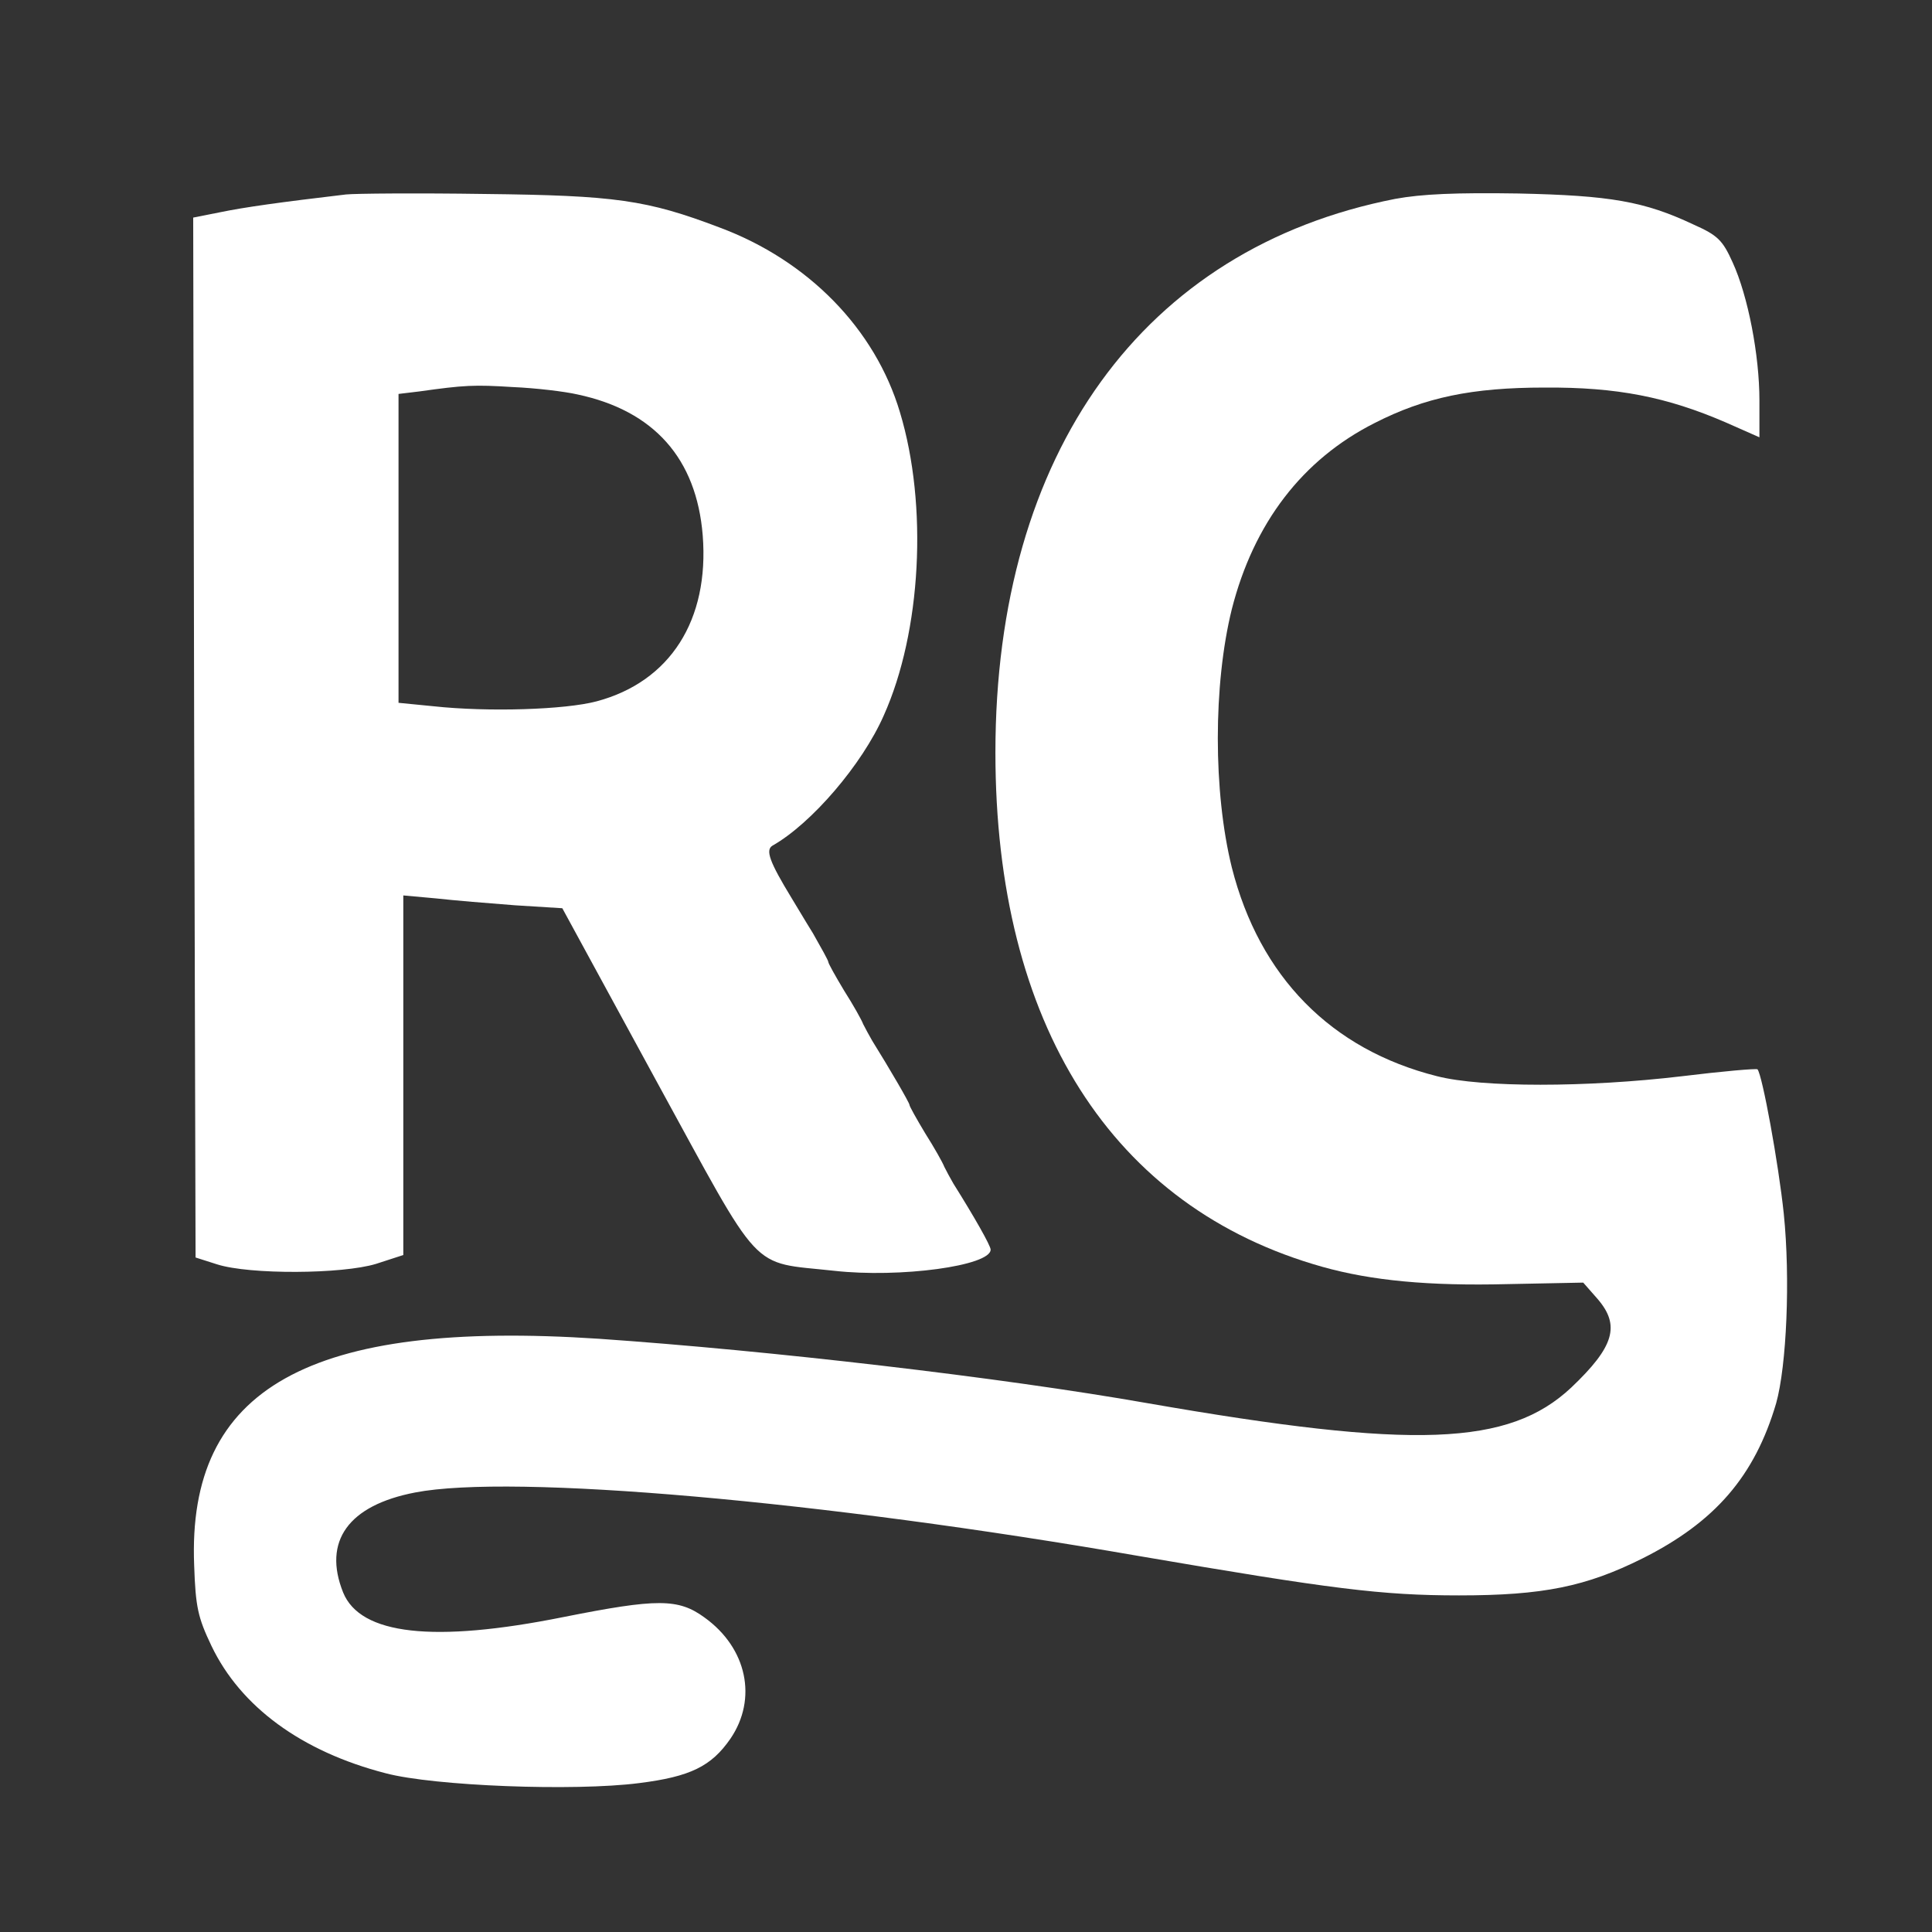
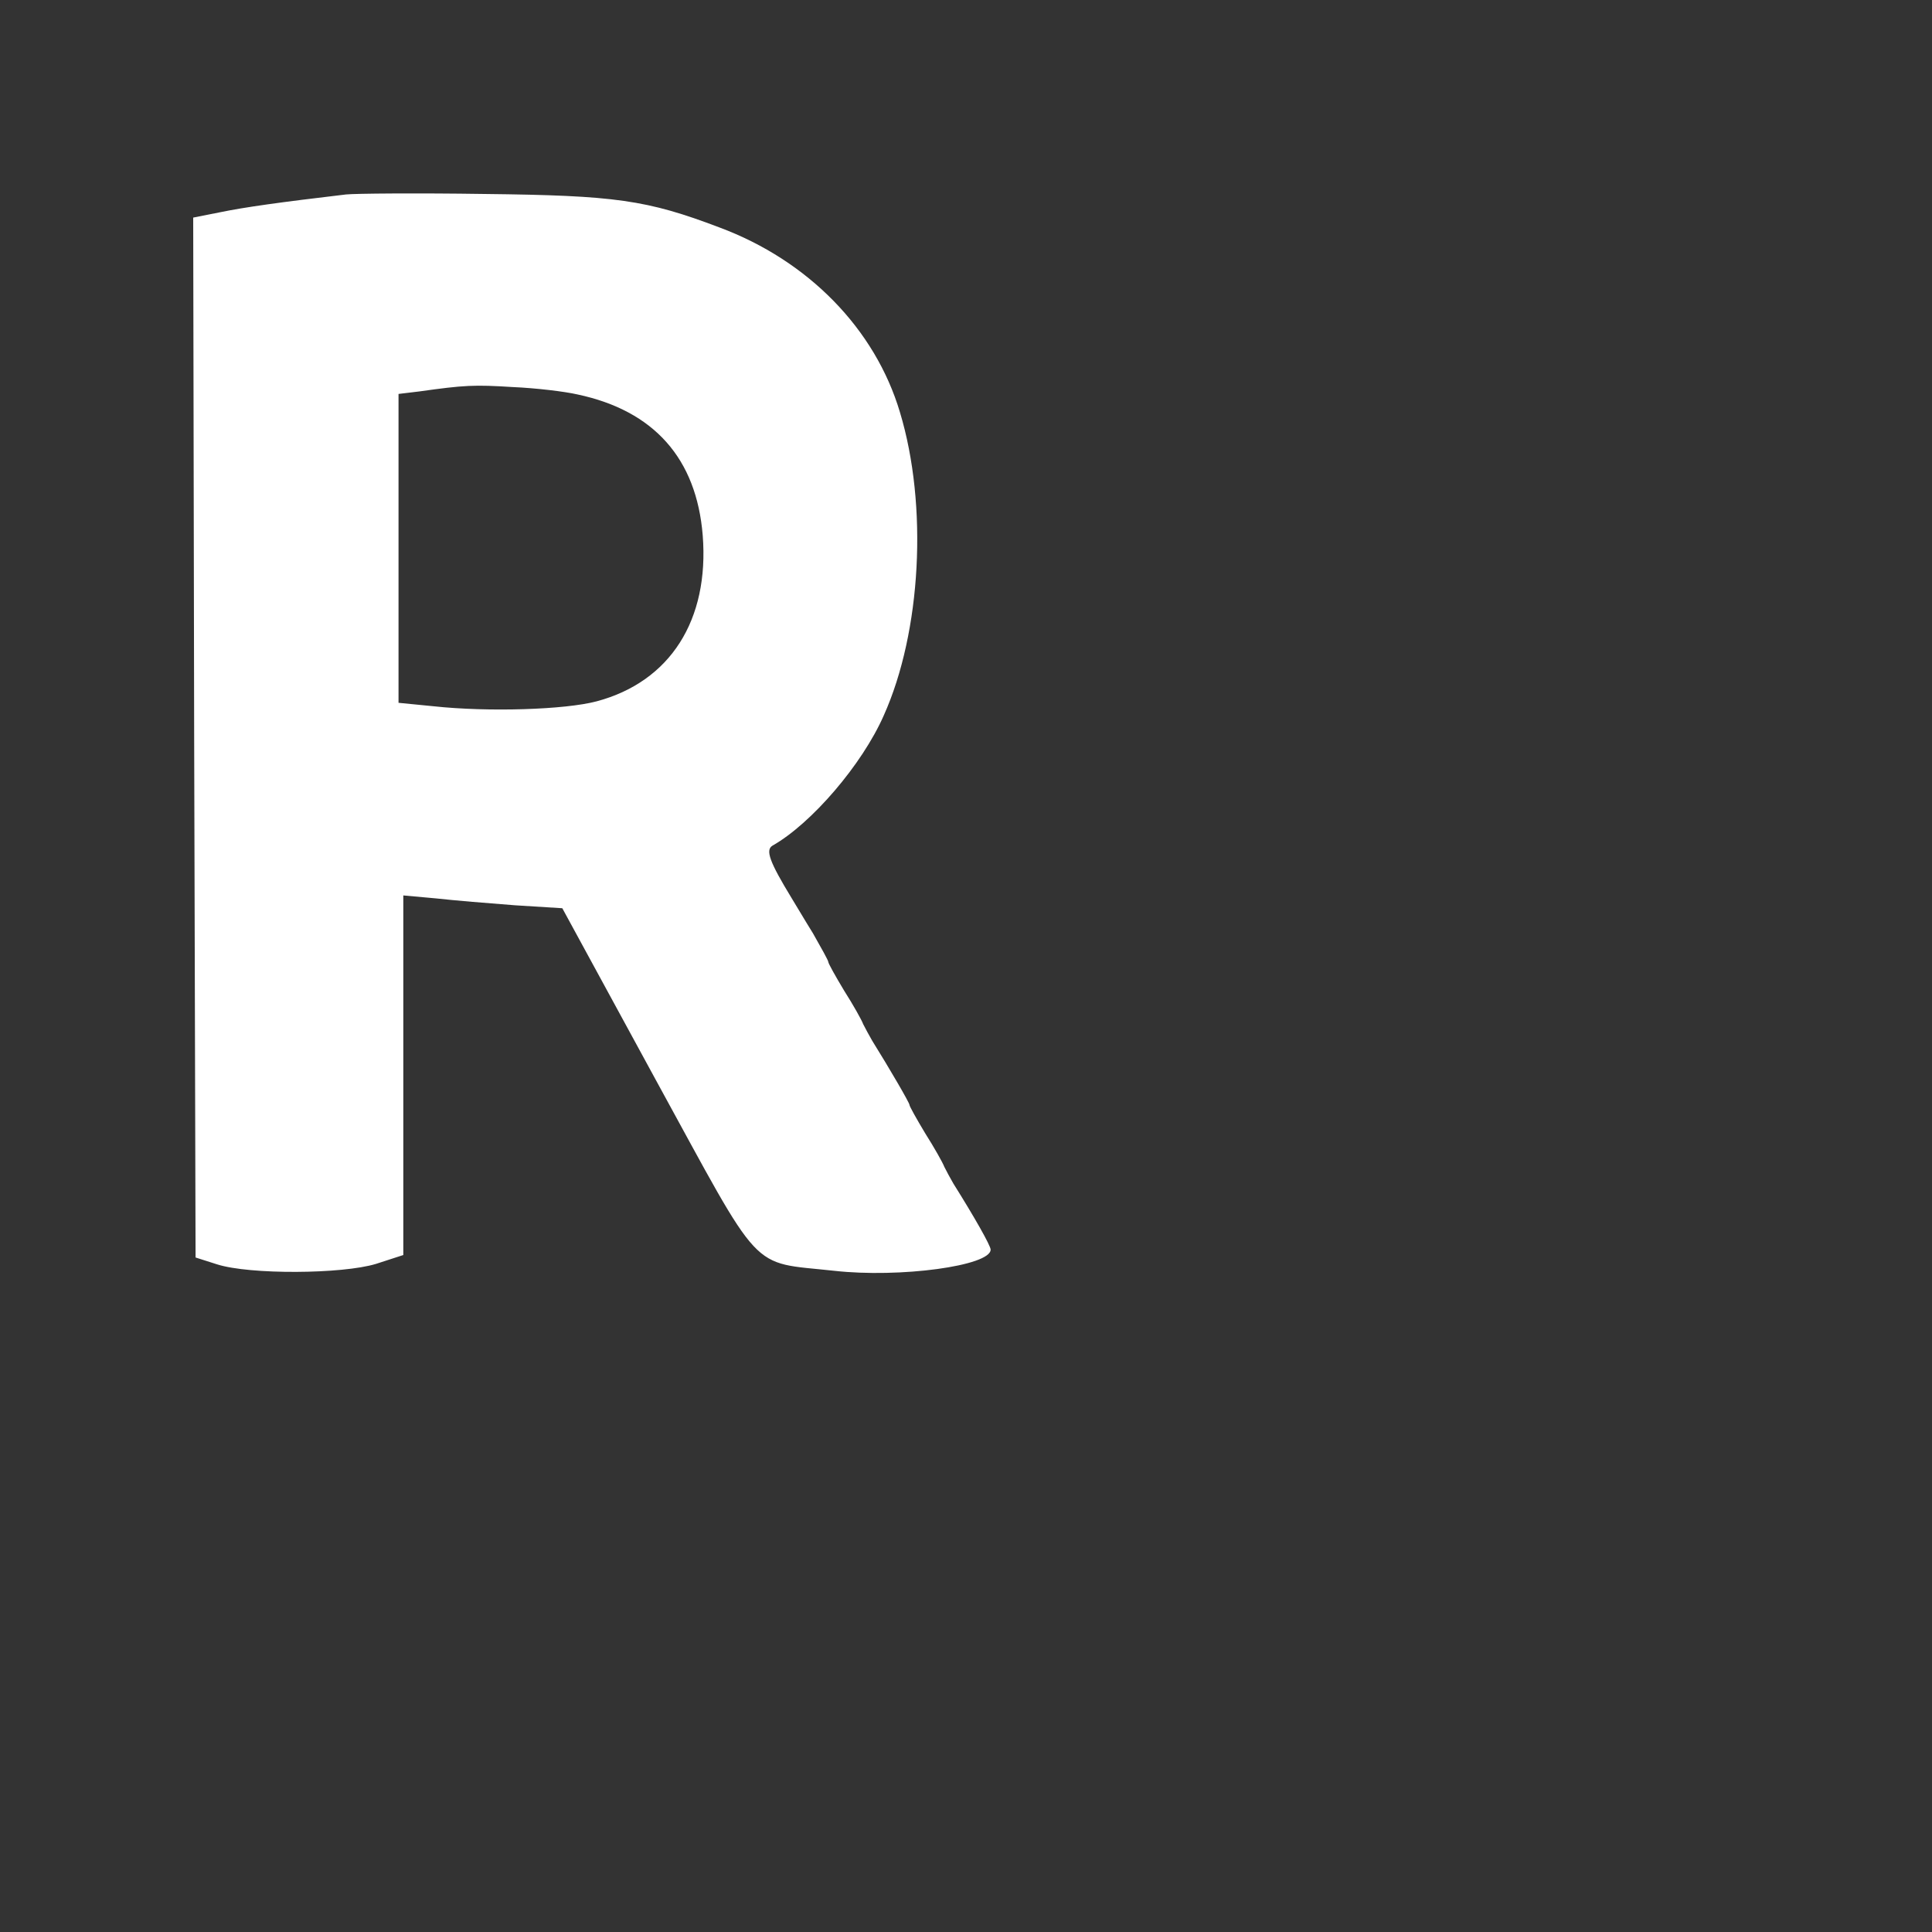
<svg xmlns="http://www.w3.org/2000/svg" width="40" height="40" viewBox="0 0 40 40" fill="none">
  <rect x="0" y="0" width="40" height="40" fill="#333333" stroke="none" />
  <path d="M7.164 4.026C5.78 4.189 5.058 4.291 4.564 4.393L4 4.505L4.02 15.265L4.049 26.035L4.494 26.177C5.167 26.392 7.085 26.381 7.786 26.167L8.35 25.984V22.261V18.539L9.022 18.6C9.388 18.641 10.12 18.702 10.663 18.743L11.642 18.804L13.58 22.363C15.814 26.443 15.498 26.116 17.267 26.31C18.632 26.463 20.51 26.208 20.51 25.872C20.51 25.79 20.174 25.198 19.739 24.505C19.68 24.403 19.591 24.24 19.551 24.158C19.521 24.076 19.343 23.76 19.156 23.465C18.978 23.169 18.829 22.904 18.829 22.873C18.829 22.832 18.414 22.118 18.058 21.547C17.999 21.445 17.91 21.282 17.87 21.201C17.841 21.119 17.663 20.803 17.475 20.507C17.297 20.211 17.149 19.946 17.149 19.916C17.149 19.885 17 19.62 16.832 19.324C16.654 19.038 16.457 18.702 16.387 18.59C15.933 17.845 15.844 17.6 15.992 17.509C16.803 17.05 17.851 15.826 18.296 14.816C19.076 13.082 19.215 10.461 18.632 8.534C18.118 6.81 16.733 5.393 14.895 4.709C13.392 4.138 12.739 4.046 10.031 4.016C8.647 3.995 7.351 4.006 7.164 4.026ZM11.958 8.167C13.54 8.503 14.42 9.493 14.549 11.084C14.687 12.838 13.876 14.113 12.354 14.52C11.701 14.694 10.11 14.745 8.973 14.622L8.251 14.551V11.359V8.156L8.676 8.105C9.615 7.973 9.813 7.963 10.624 8.014C11.088 8.034 11.691 8.105 11.958 8.167Z" fill="white" />
-   <path d="M28.884 4.118C23.674 5.138 20.609 9.37 20.609 15.581C20.609 21.201 23.021 25.005 27.381 26.229C28.399 26.514 29.576 26.627 31.217 26.586L32.779 26.555L33.075 26.892C33.55 27.442 33.422 27.881 32.532 28.727C31.237 29.941 29.279 30.012 23.773 29.054C20.698 28.513 15.933 27.962 12.403 27.718C6.402 27.32 3.872 28.738 4.02 32.409C4.049 33.276 4.099 33.49 4.376 34.072C4.979 35.336 6.244 36.264 7.984 36.713C8.983 36.978 11.889 37.09 13.234 36.917C14.292 36.784 14.727 36.57 15.122 35.999C15.686 35.173 15.468 34.123 14.588 33.49C14.044 33.092 13.61 33.092 11.662 33.48C8.973 34.02 7.46 33.847 7.104 32.97C6.679 31.909 7.213 31.165 8.597 30.9C10.604 30.512 17.01 31.073 23.575 32.215C27.569 32.899 28.607 33.031 30.209 33.031C31.948 33.031 32.838 32.848 34.005 32.266C35.508 31.512 36.328 30.563 36.773 29.054C36.99 28.279 37.069 26.474 36.931 25.127C36.822 24.087 36.486 22.251 36.387 22.139C36.358 22.119 35.656 22.18 34.825 22.282C32.848 22.517 30.673 22.517 29.754 22.282C27.559 21.731 26.076 20.222 25.503 17.958C25.117 16.397 25.117 14.174 25.503 12.614C25.957 10.829 26.966 9.513 28.459 8.759C29.497 8.228 30.475 8.024 31.978 8.024C33.481 8.014 34.509 8.218 35.735 8.748L36.427 9.054V8.289C36.427 7.351 36.19 6.127 35.873 5.434C35.666 4.975 35.567 4.873 35.063 4.649C34.044 4.169 33.342 4.047 31.434 4.006C30.149 3.986 29.437 4.016 28.884 4.118Z" fill="white" />
</svg>